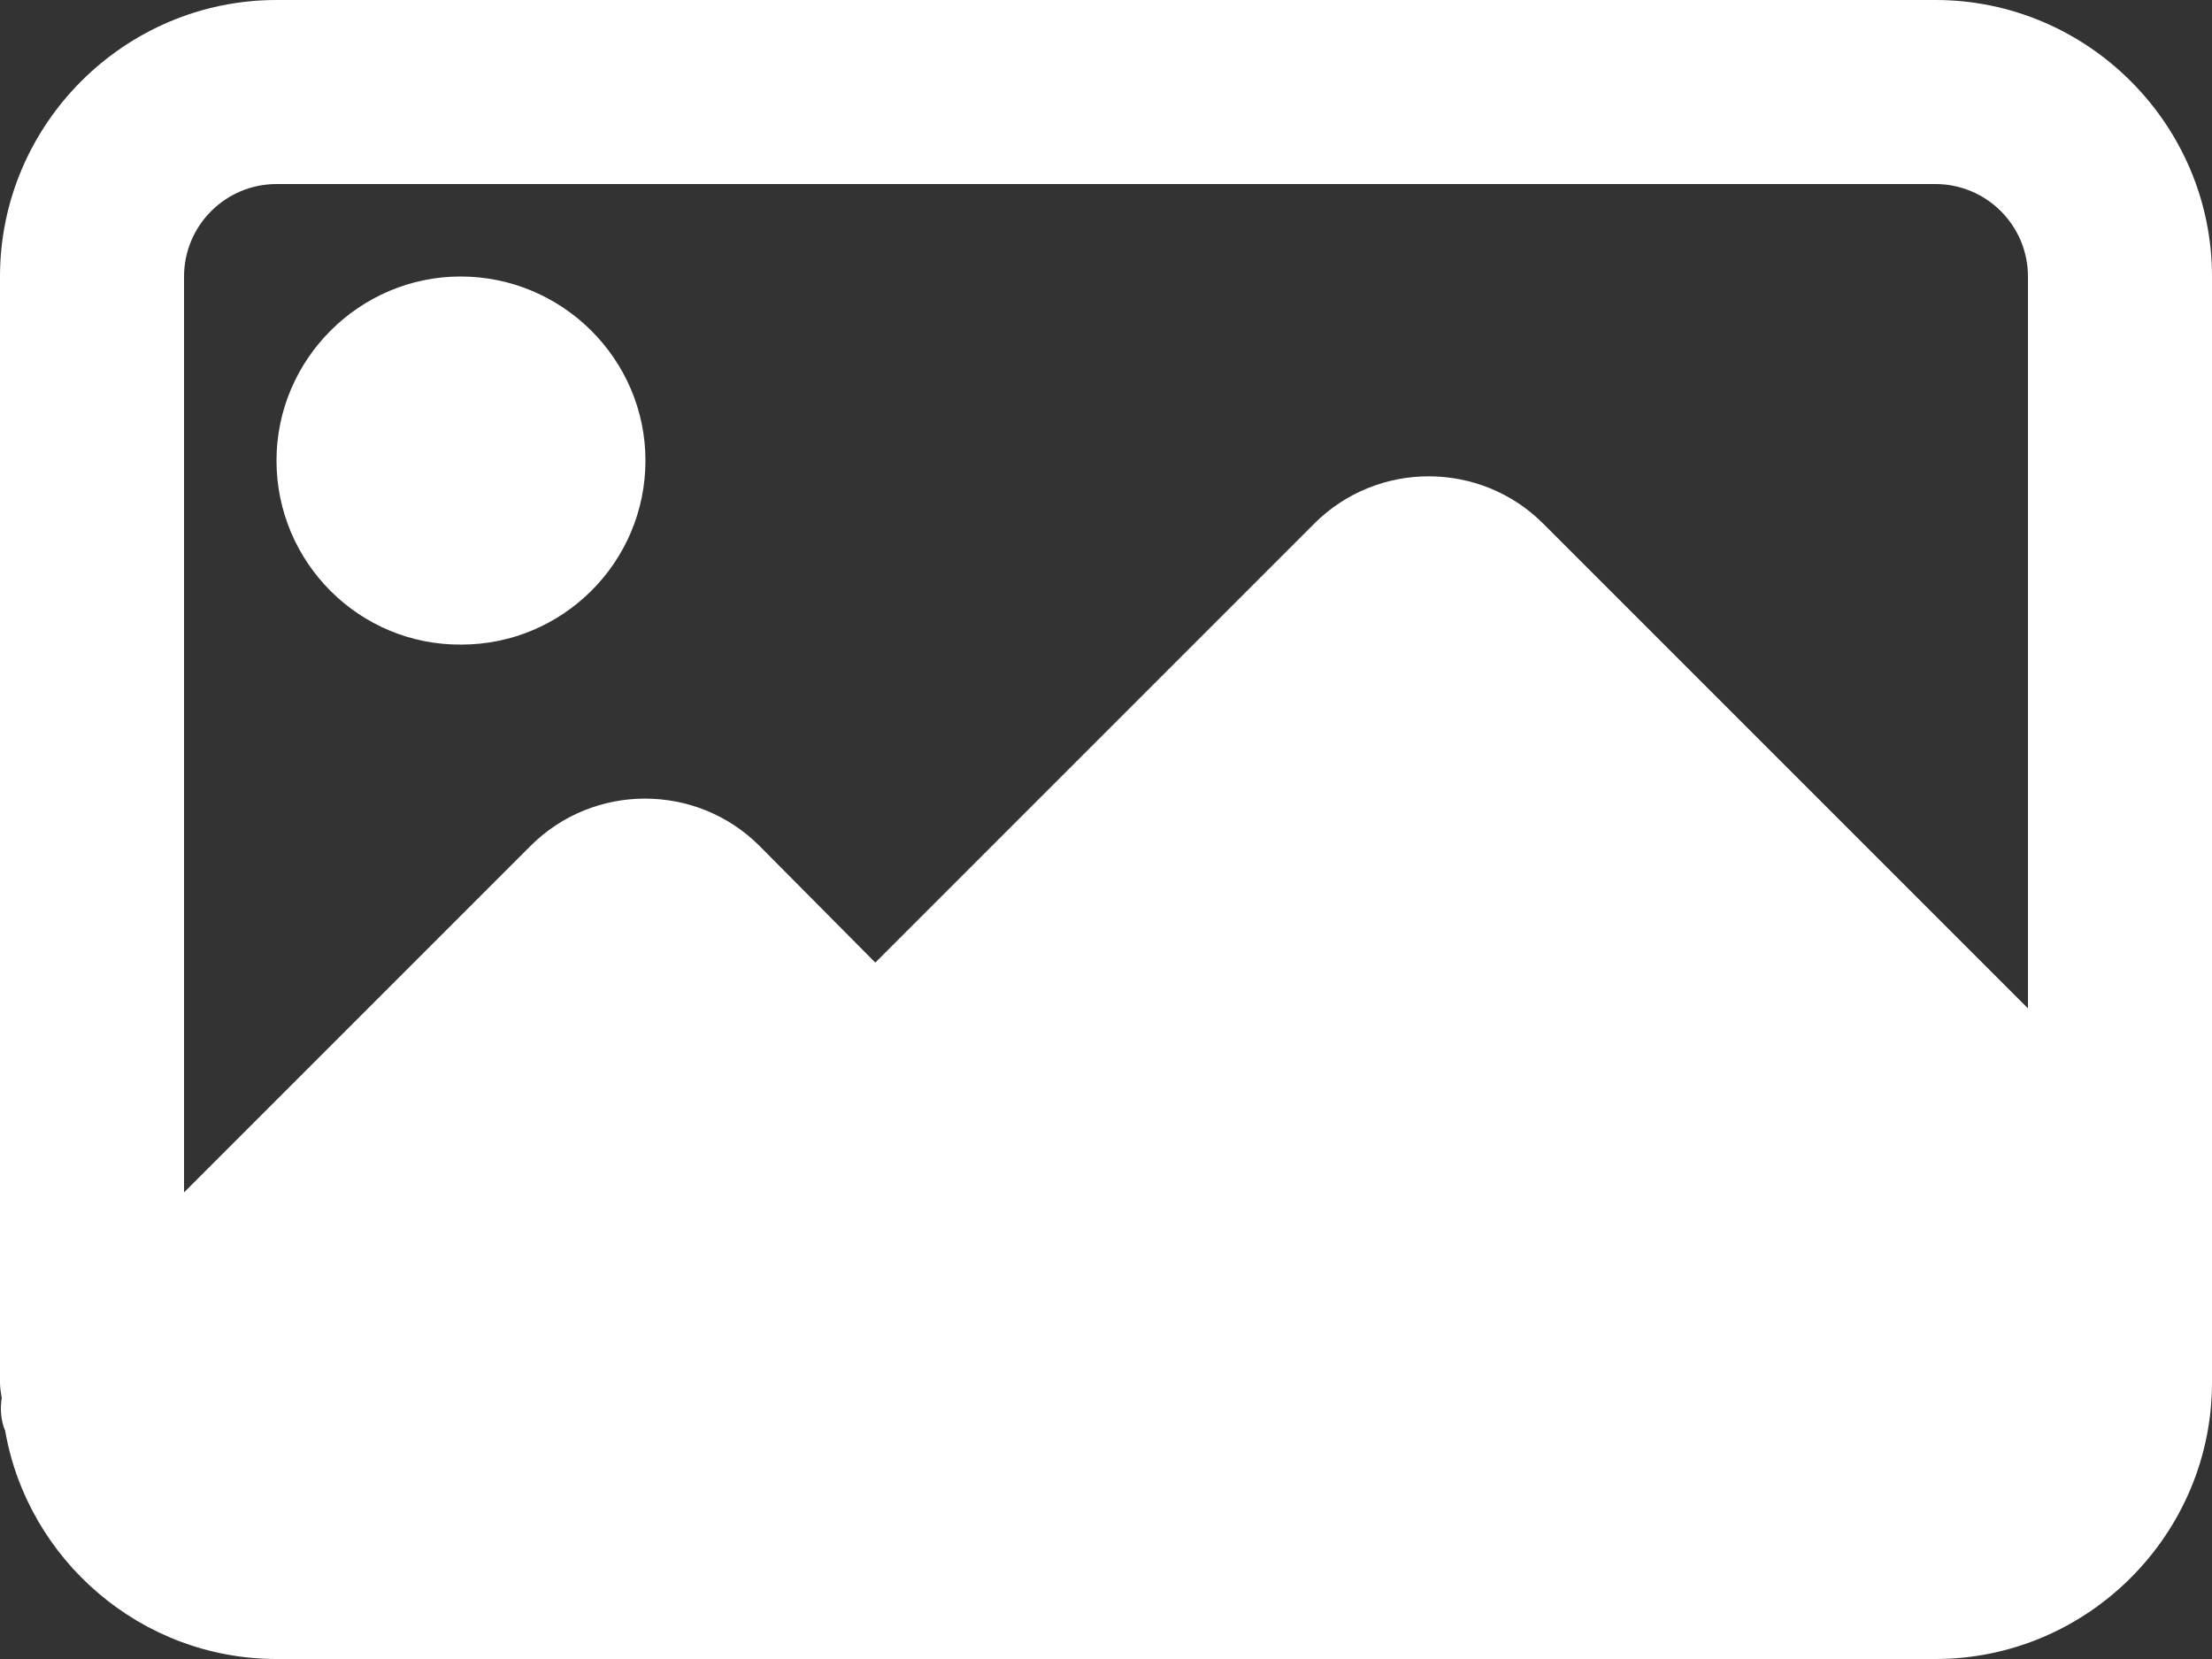
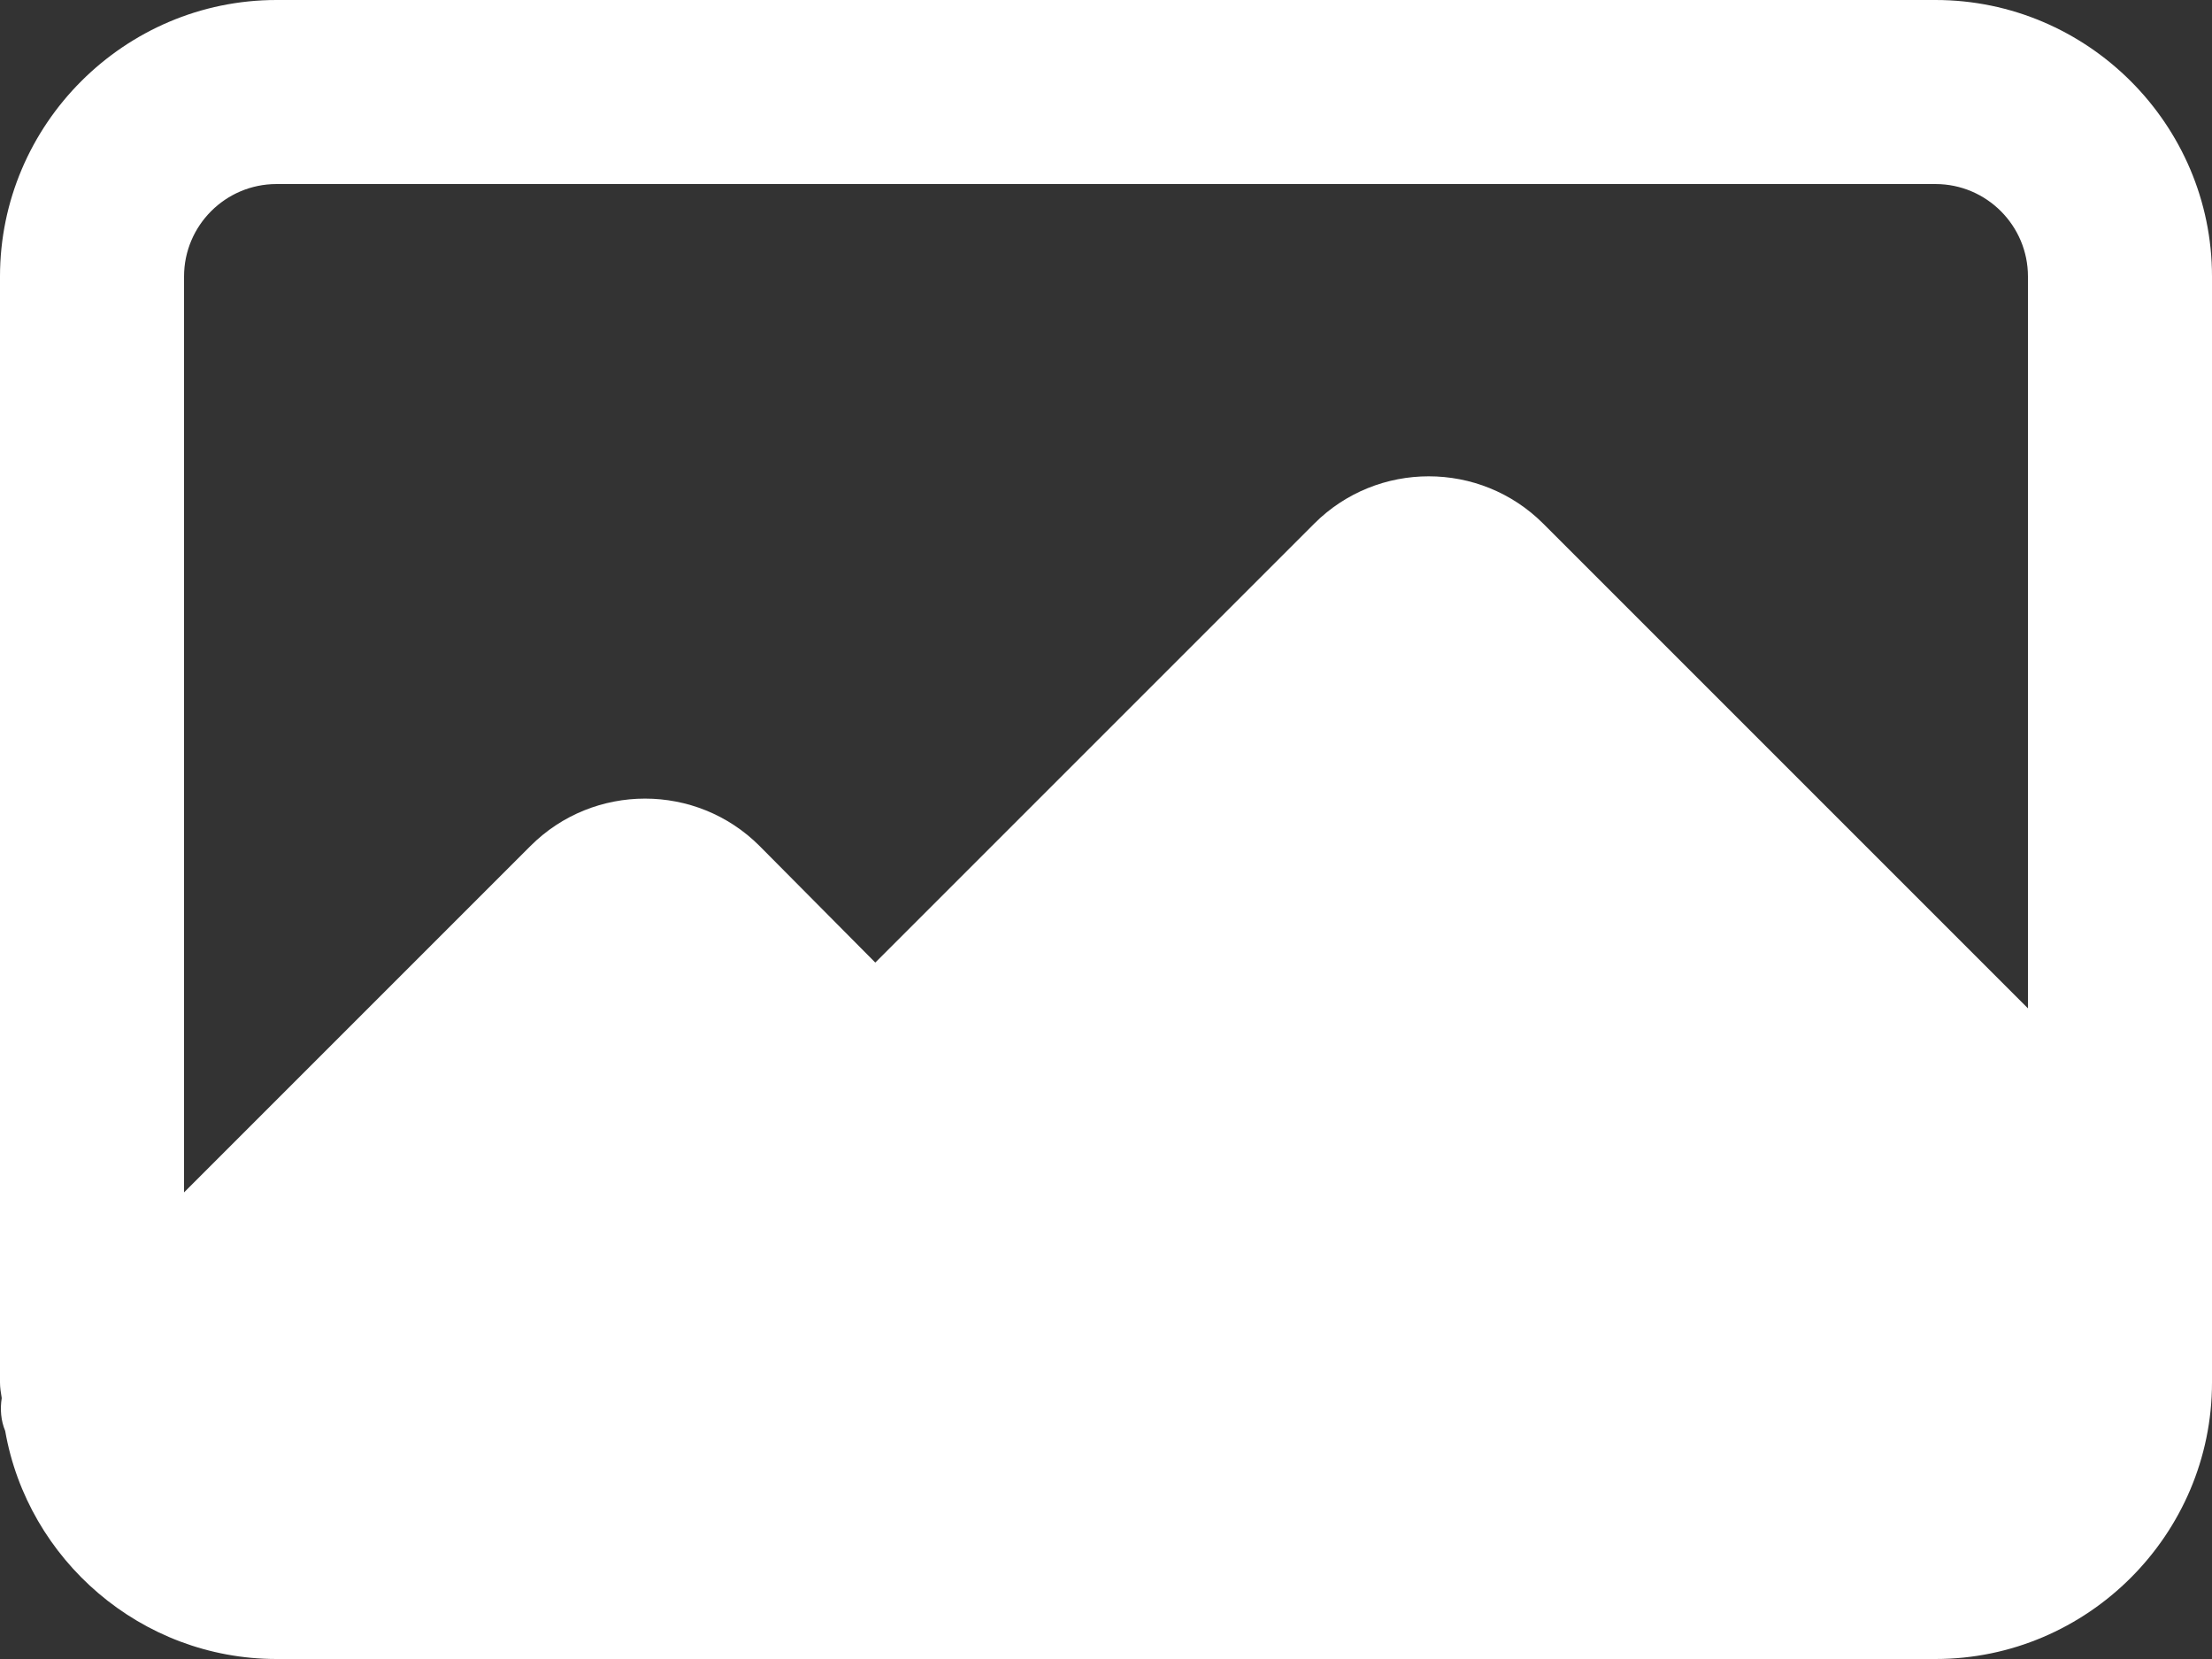
<svg xmlns="http://www.w3.org/2000/svg" version="1.1" id="Layer_1" x="0px" y="0px" viewBox="0 0 256 192" style="enable-background:new 0 0 256 192;" xml:space="preserve">
  <rect x="0" y="0" width="256" height="192" fill="#333333" stroke="none" />
  <style type="text/css">
	.st0{fill:#FFFFFF;}
</style>
-   <path class="st0" d="M74.7,53.3c0,11.8-9.6,21.3-21.3,21.3C41.6,74.7,32,65.1,32,53.3C32,41.6,41.6,32,53.3,32  C65.1,32,74.7,41.6,74.7,53.3z" />
  <path class="st0" d="M224,0H32C14.4,0,0,14.4,0,32v128c0,0.6,0.1,1.2,0.2,1.8c-0.2,1.3-0.1,2.6,0.4,3.8C3.2,180.5,16.3,192,32,192  h192c17.6,0,32-14.4,32-32V32C256,14.4,241.6,0,224,0z M32,21.3h192c5.9,0,10.7,4.8,10.7,10.7v84.7l-56.1-56.1  c-7.3-7.3-19.2-7.3-26.5,0l-50.8,50.8L87.9,97.9c-7.3-7.3-19.2-7.3-26.5,0L21.3,138V32C21.3,26.1,26.1,21.3,32,21.3z" />
</svg>